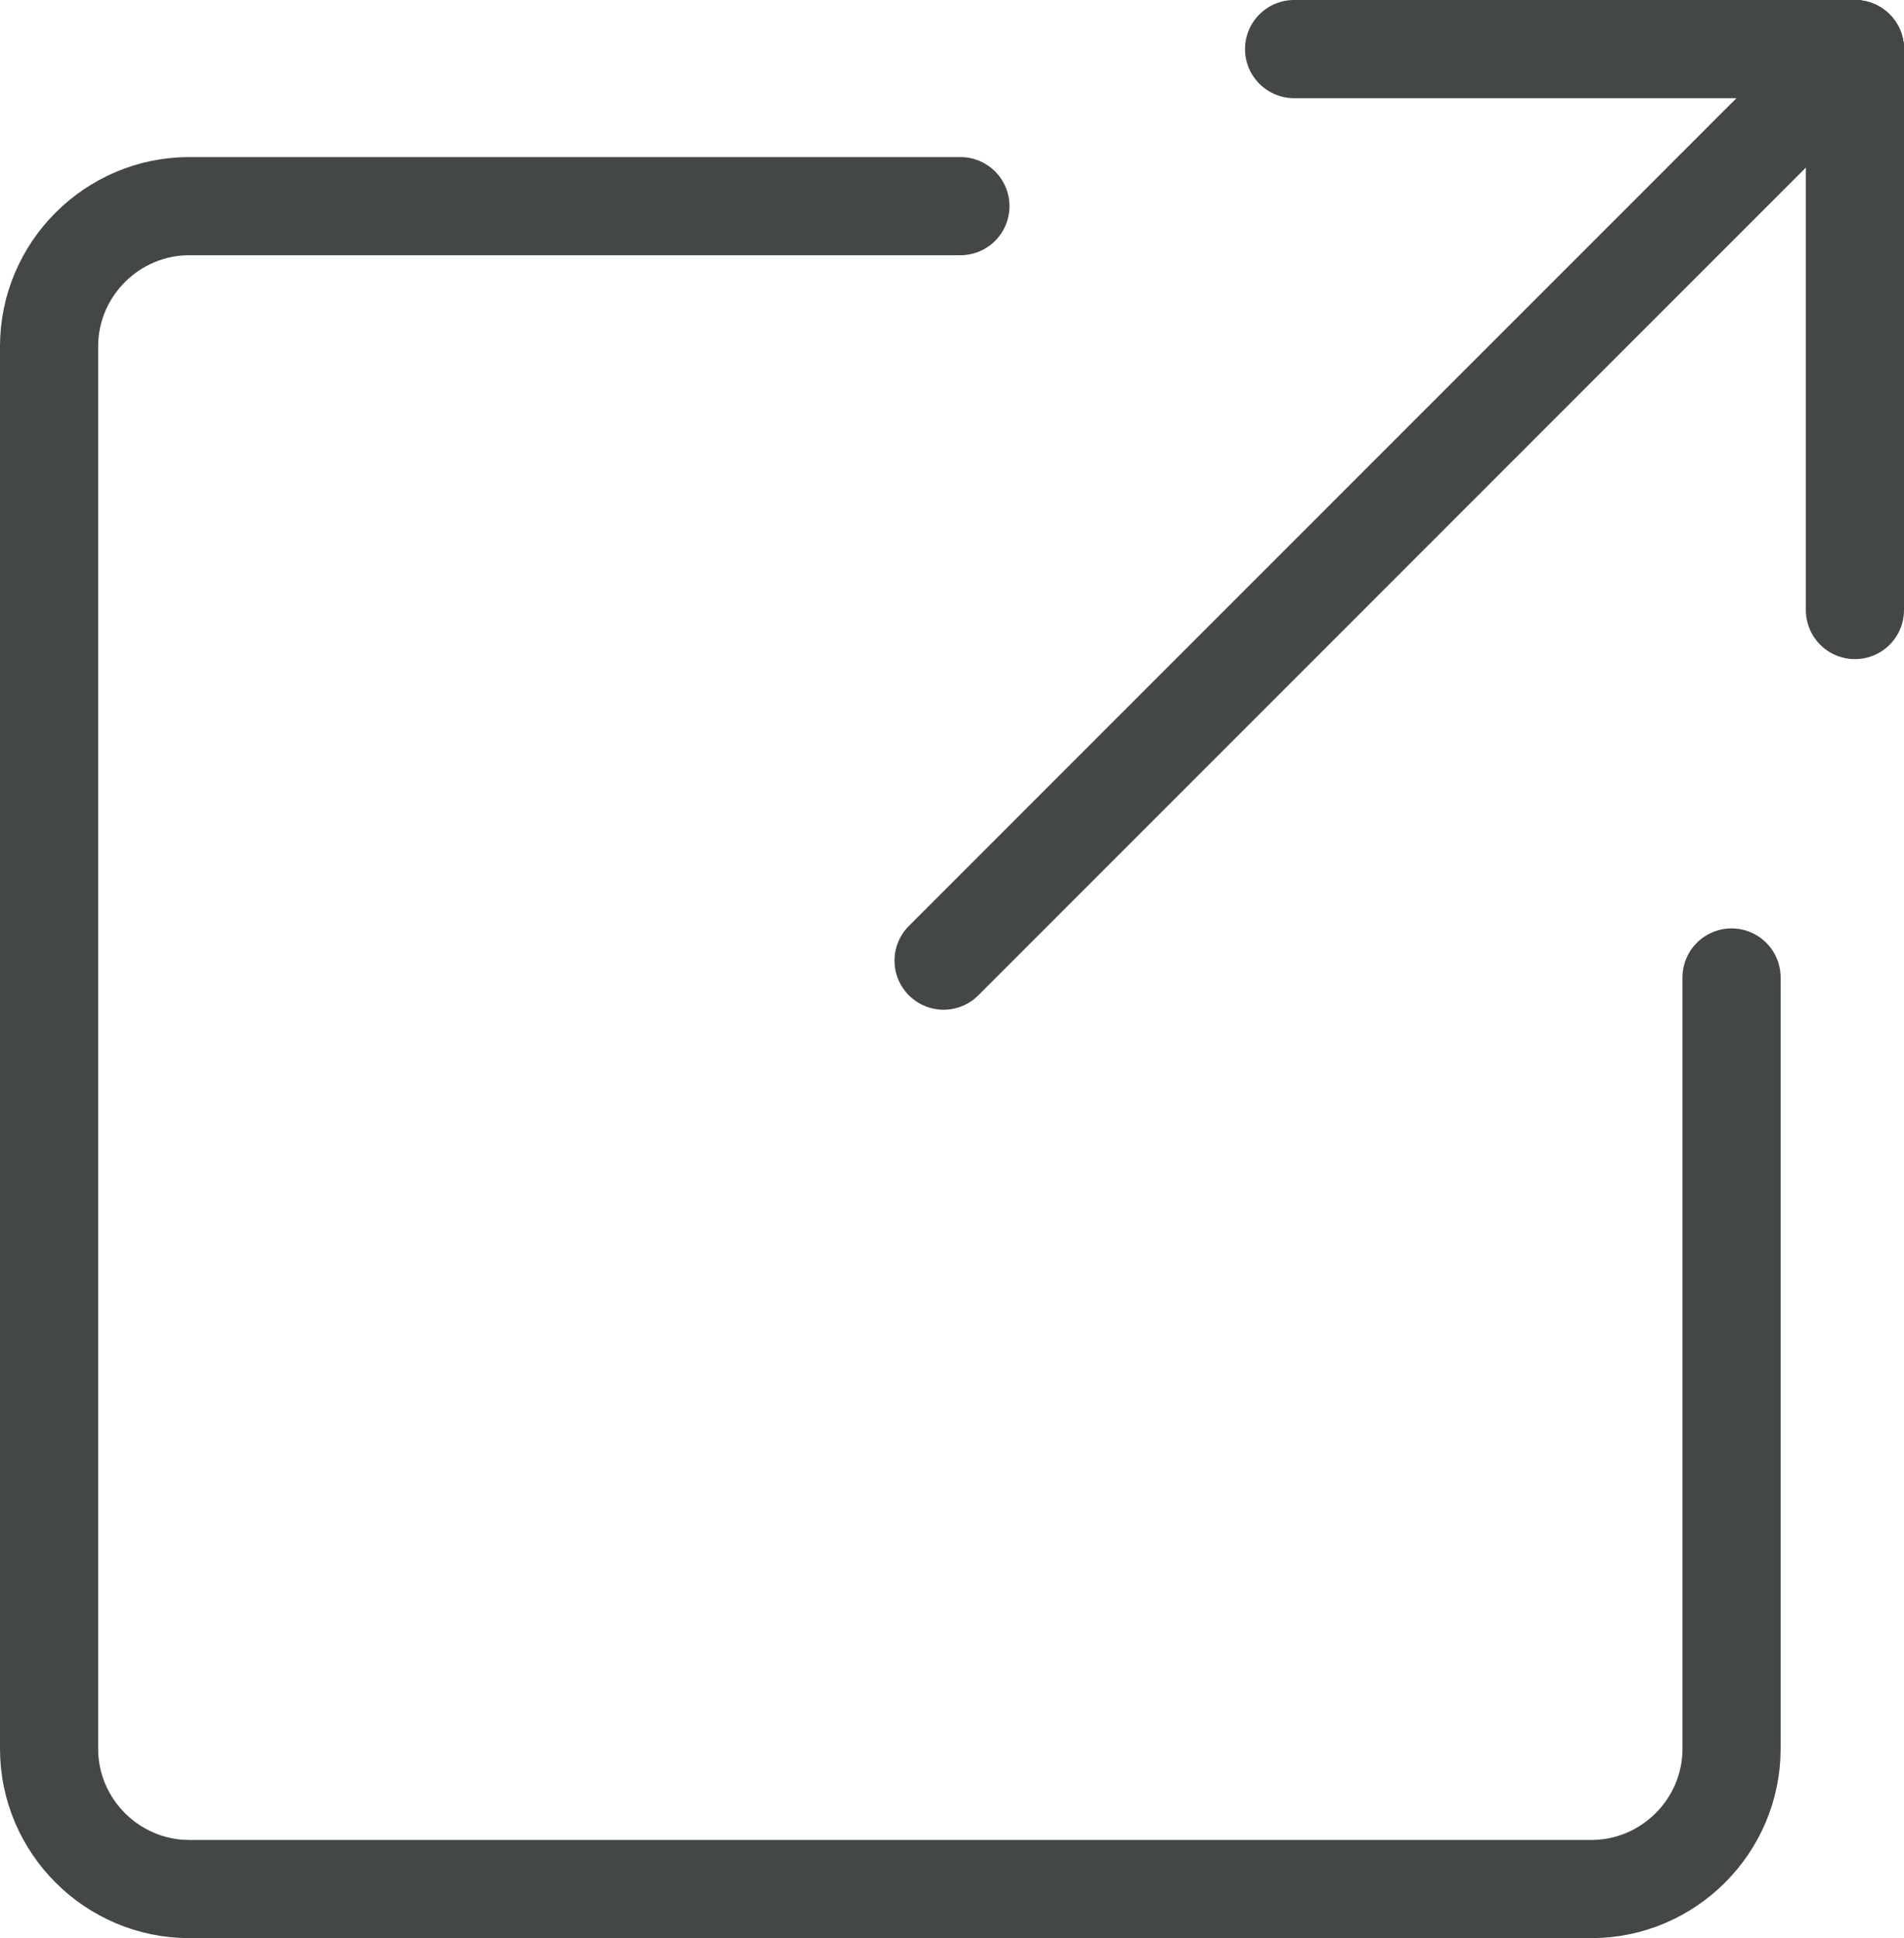
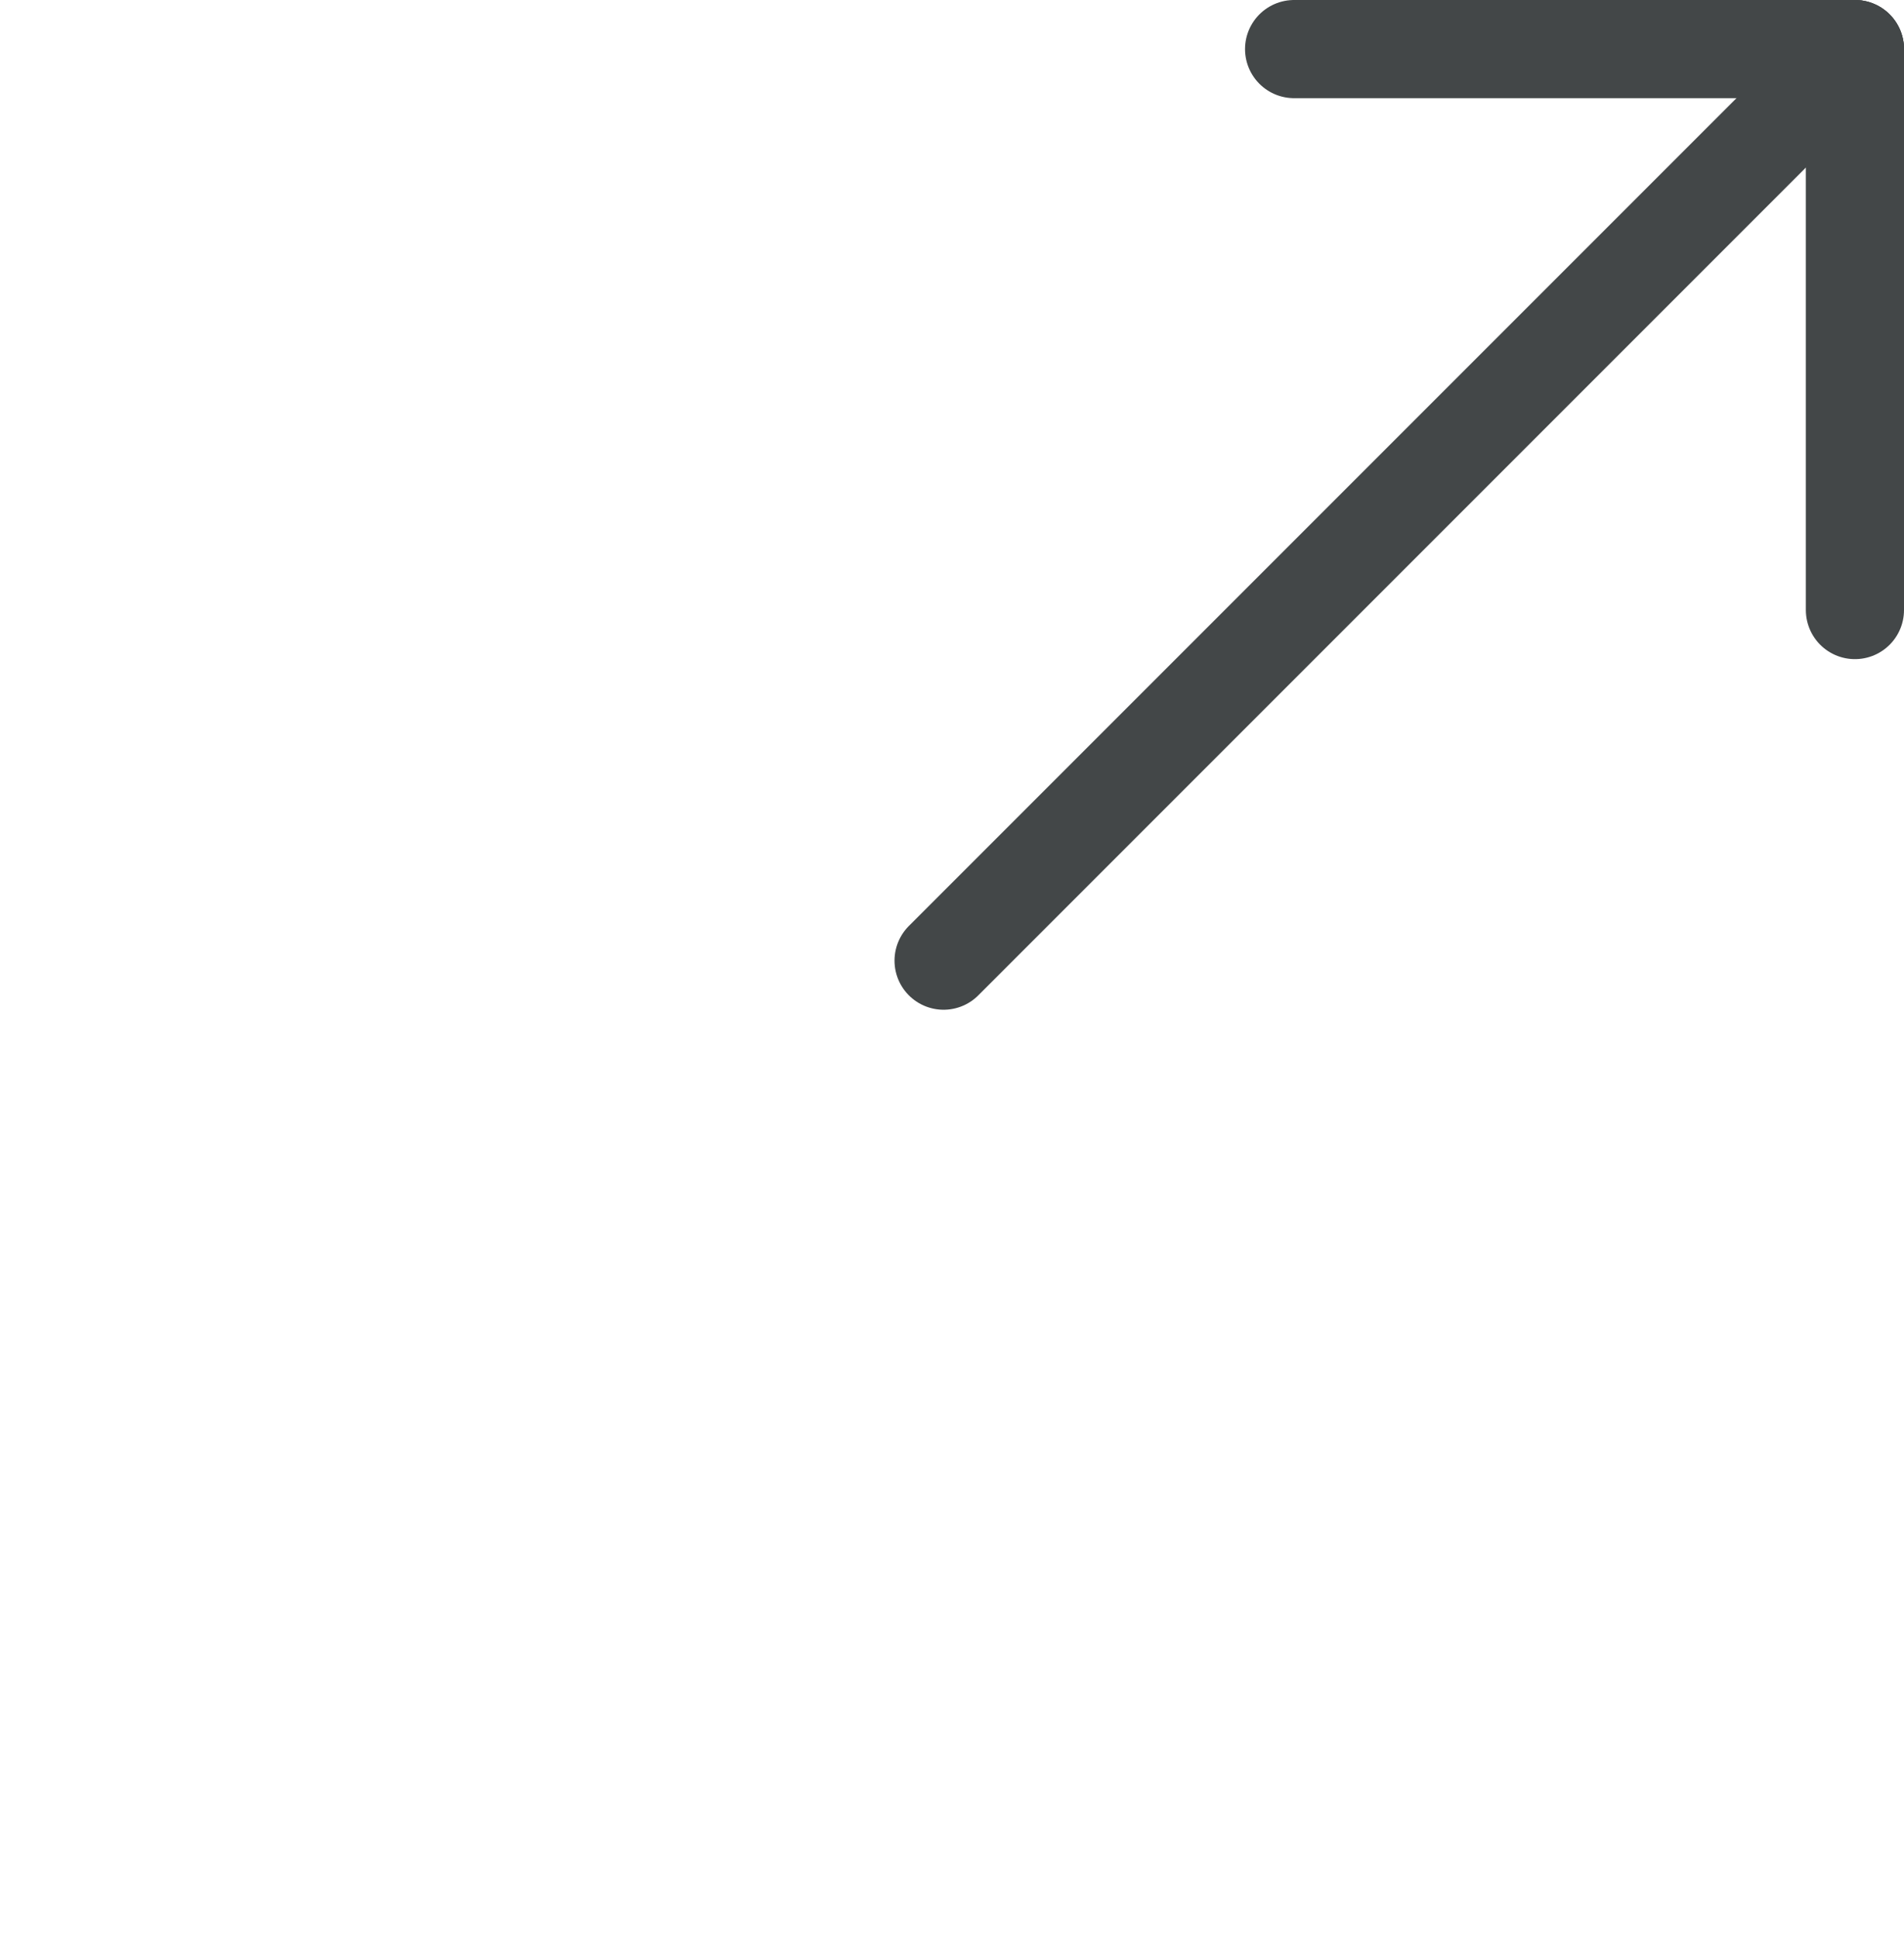
<svg xmlns="http://www.w3.org/2000/svg" id="_レイヤー_2" data-name="レイヤー 2" viewBox="0 0 13.58 13.82">
  <defs>
    <style>
      .cls-1 {
        fill: none;
        stroke: #434748;
        stroke-linecap: round;
        stroke-linejoin: round;
        stroke-width: .7px;
      }
    </style>
  </defs>
  <g id="_レイヤー_1-2" data-name="レイヤー 1">
    <g>
-       <path class="cls-1" d="M6.85,1.47H1.35c-.55,0-1,.45-1,1v10c0,.55.45,1,1,1h10c.55,0,1-.45,1-1v-5.5" />
      <g>
        <line class="cls-1" x1="13.23" y1=".35" x2="6.73" y2="6.85" />
        <line class="cls-1" x1="9.23" y1=".35" x2="13.23" y2=".35" />
        <line class="cls-1" x1="13.23" y1=".35" x2="13.23" y2="4.35" />
      </g>
    </g>
  </g>
</svg>